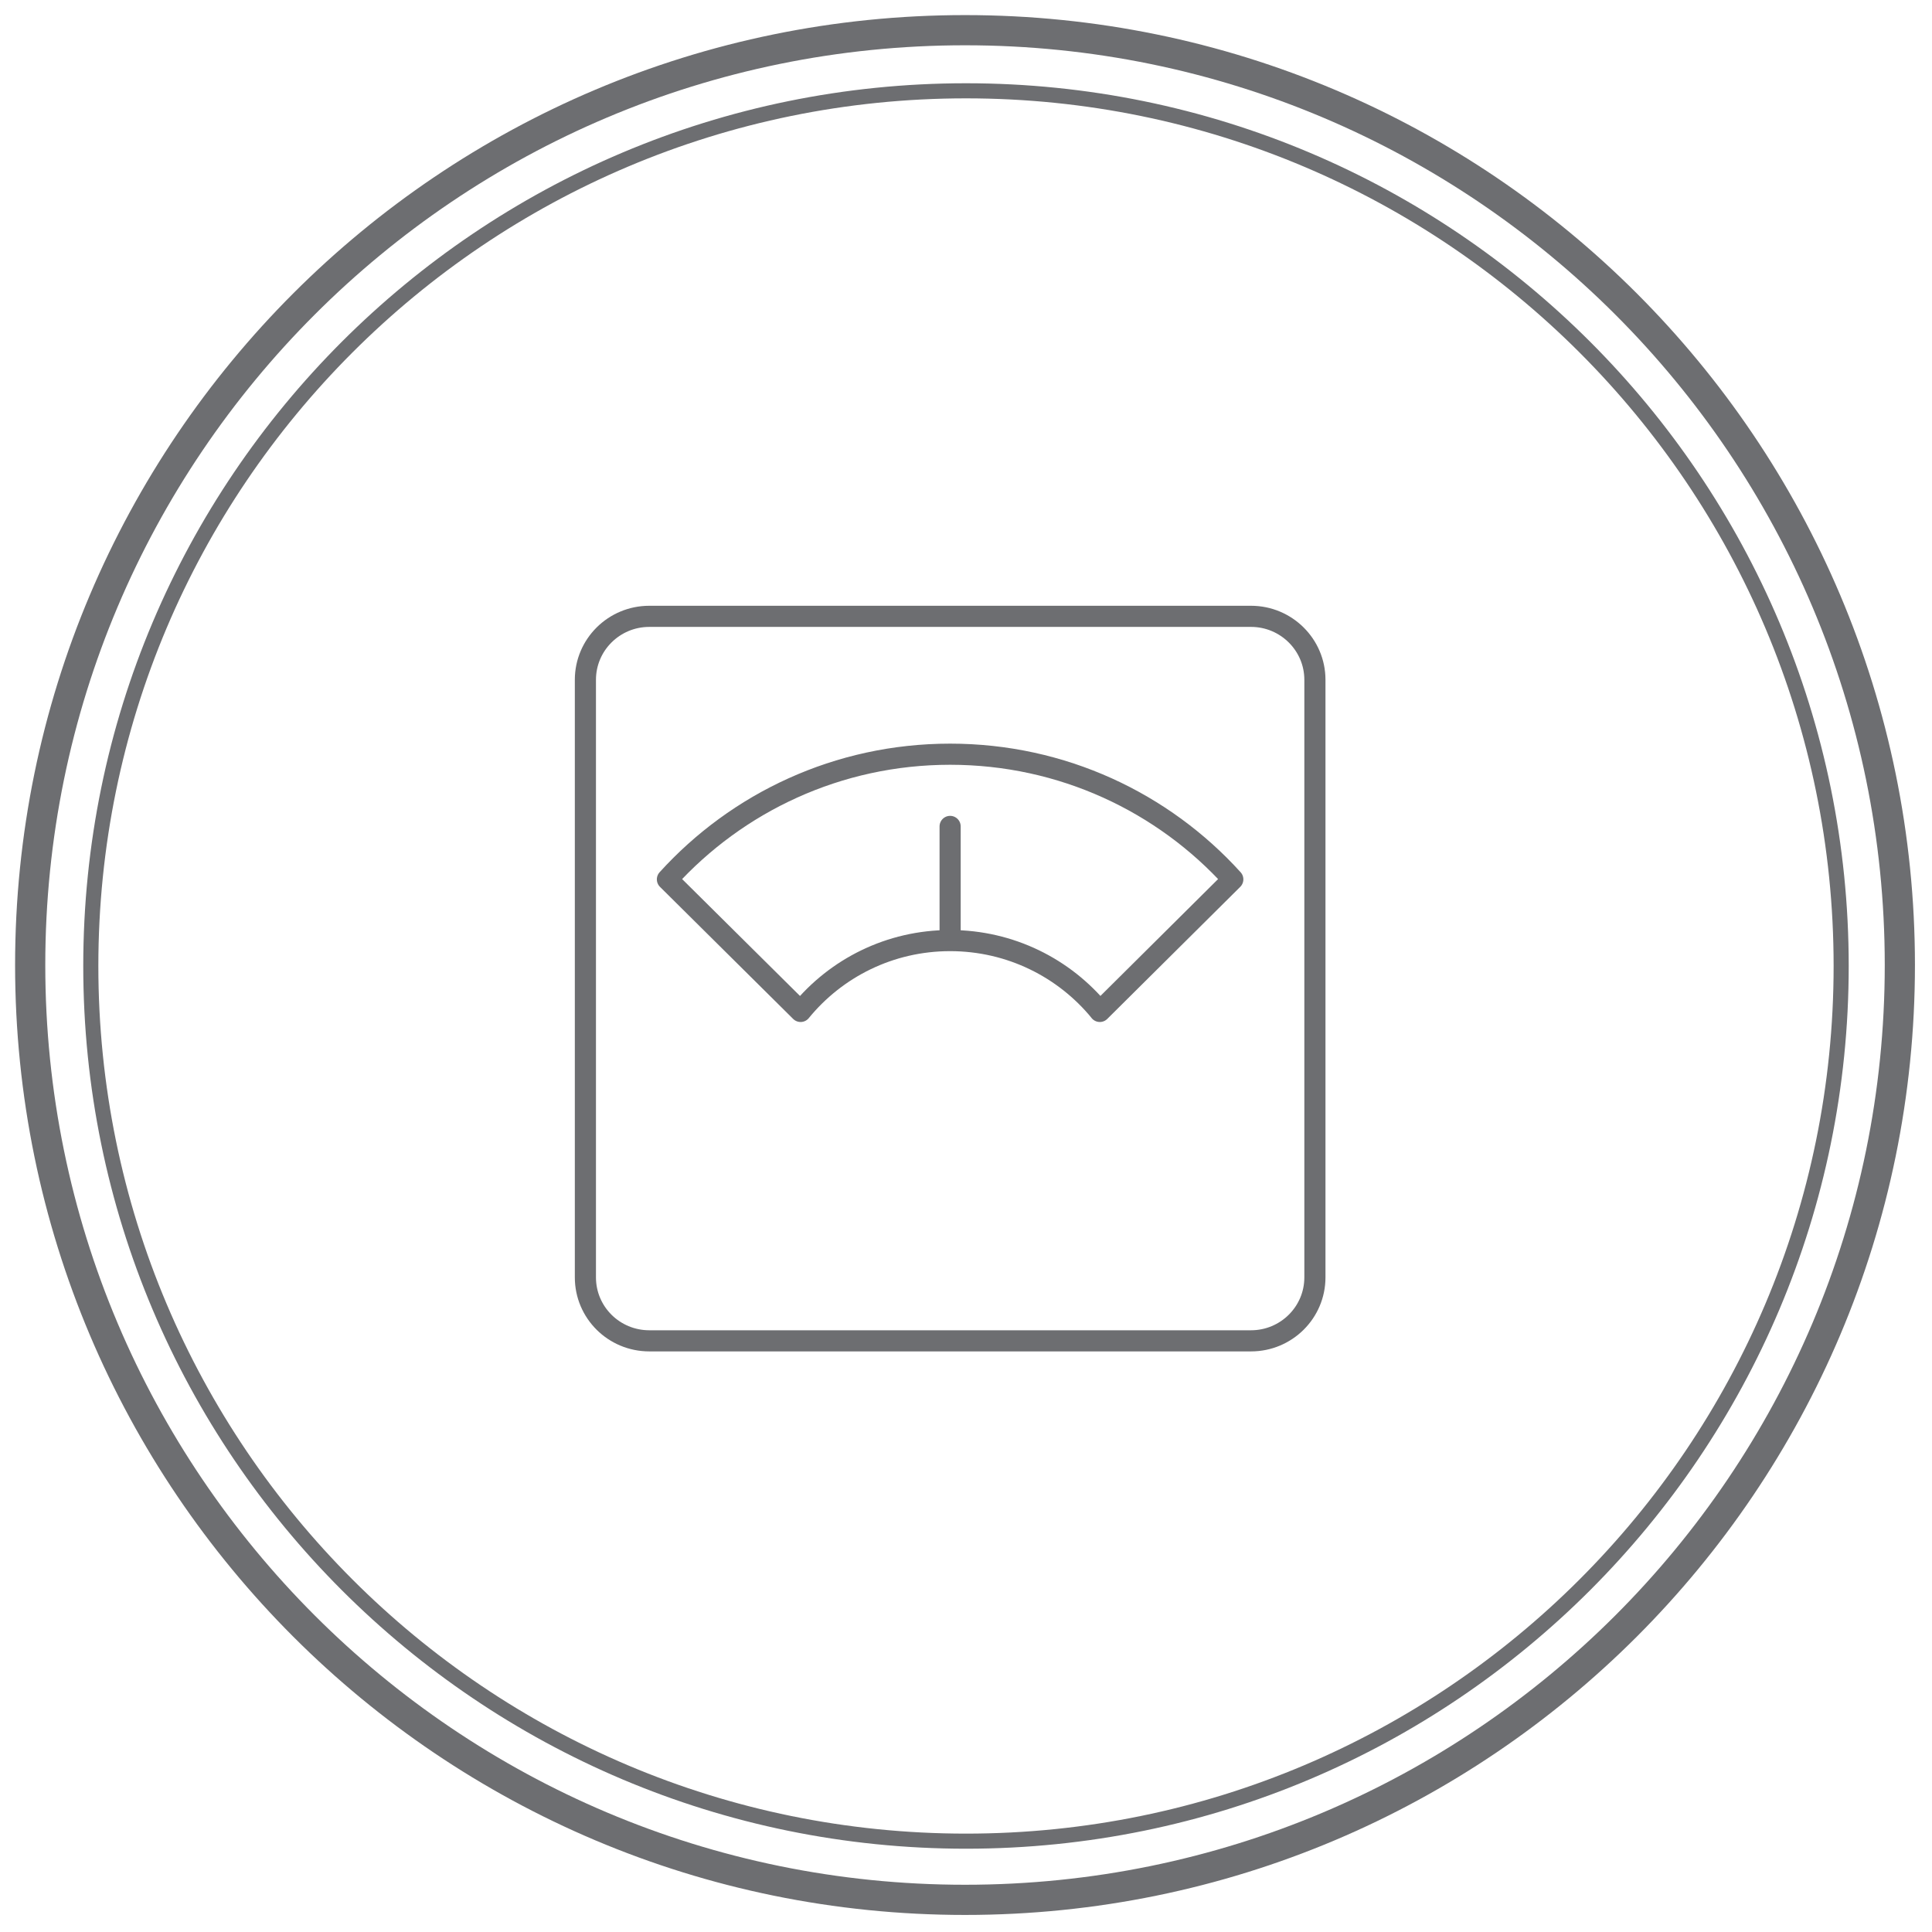
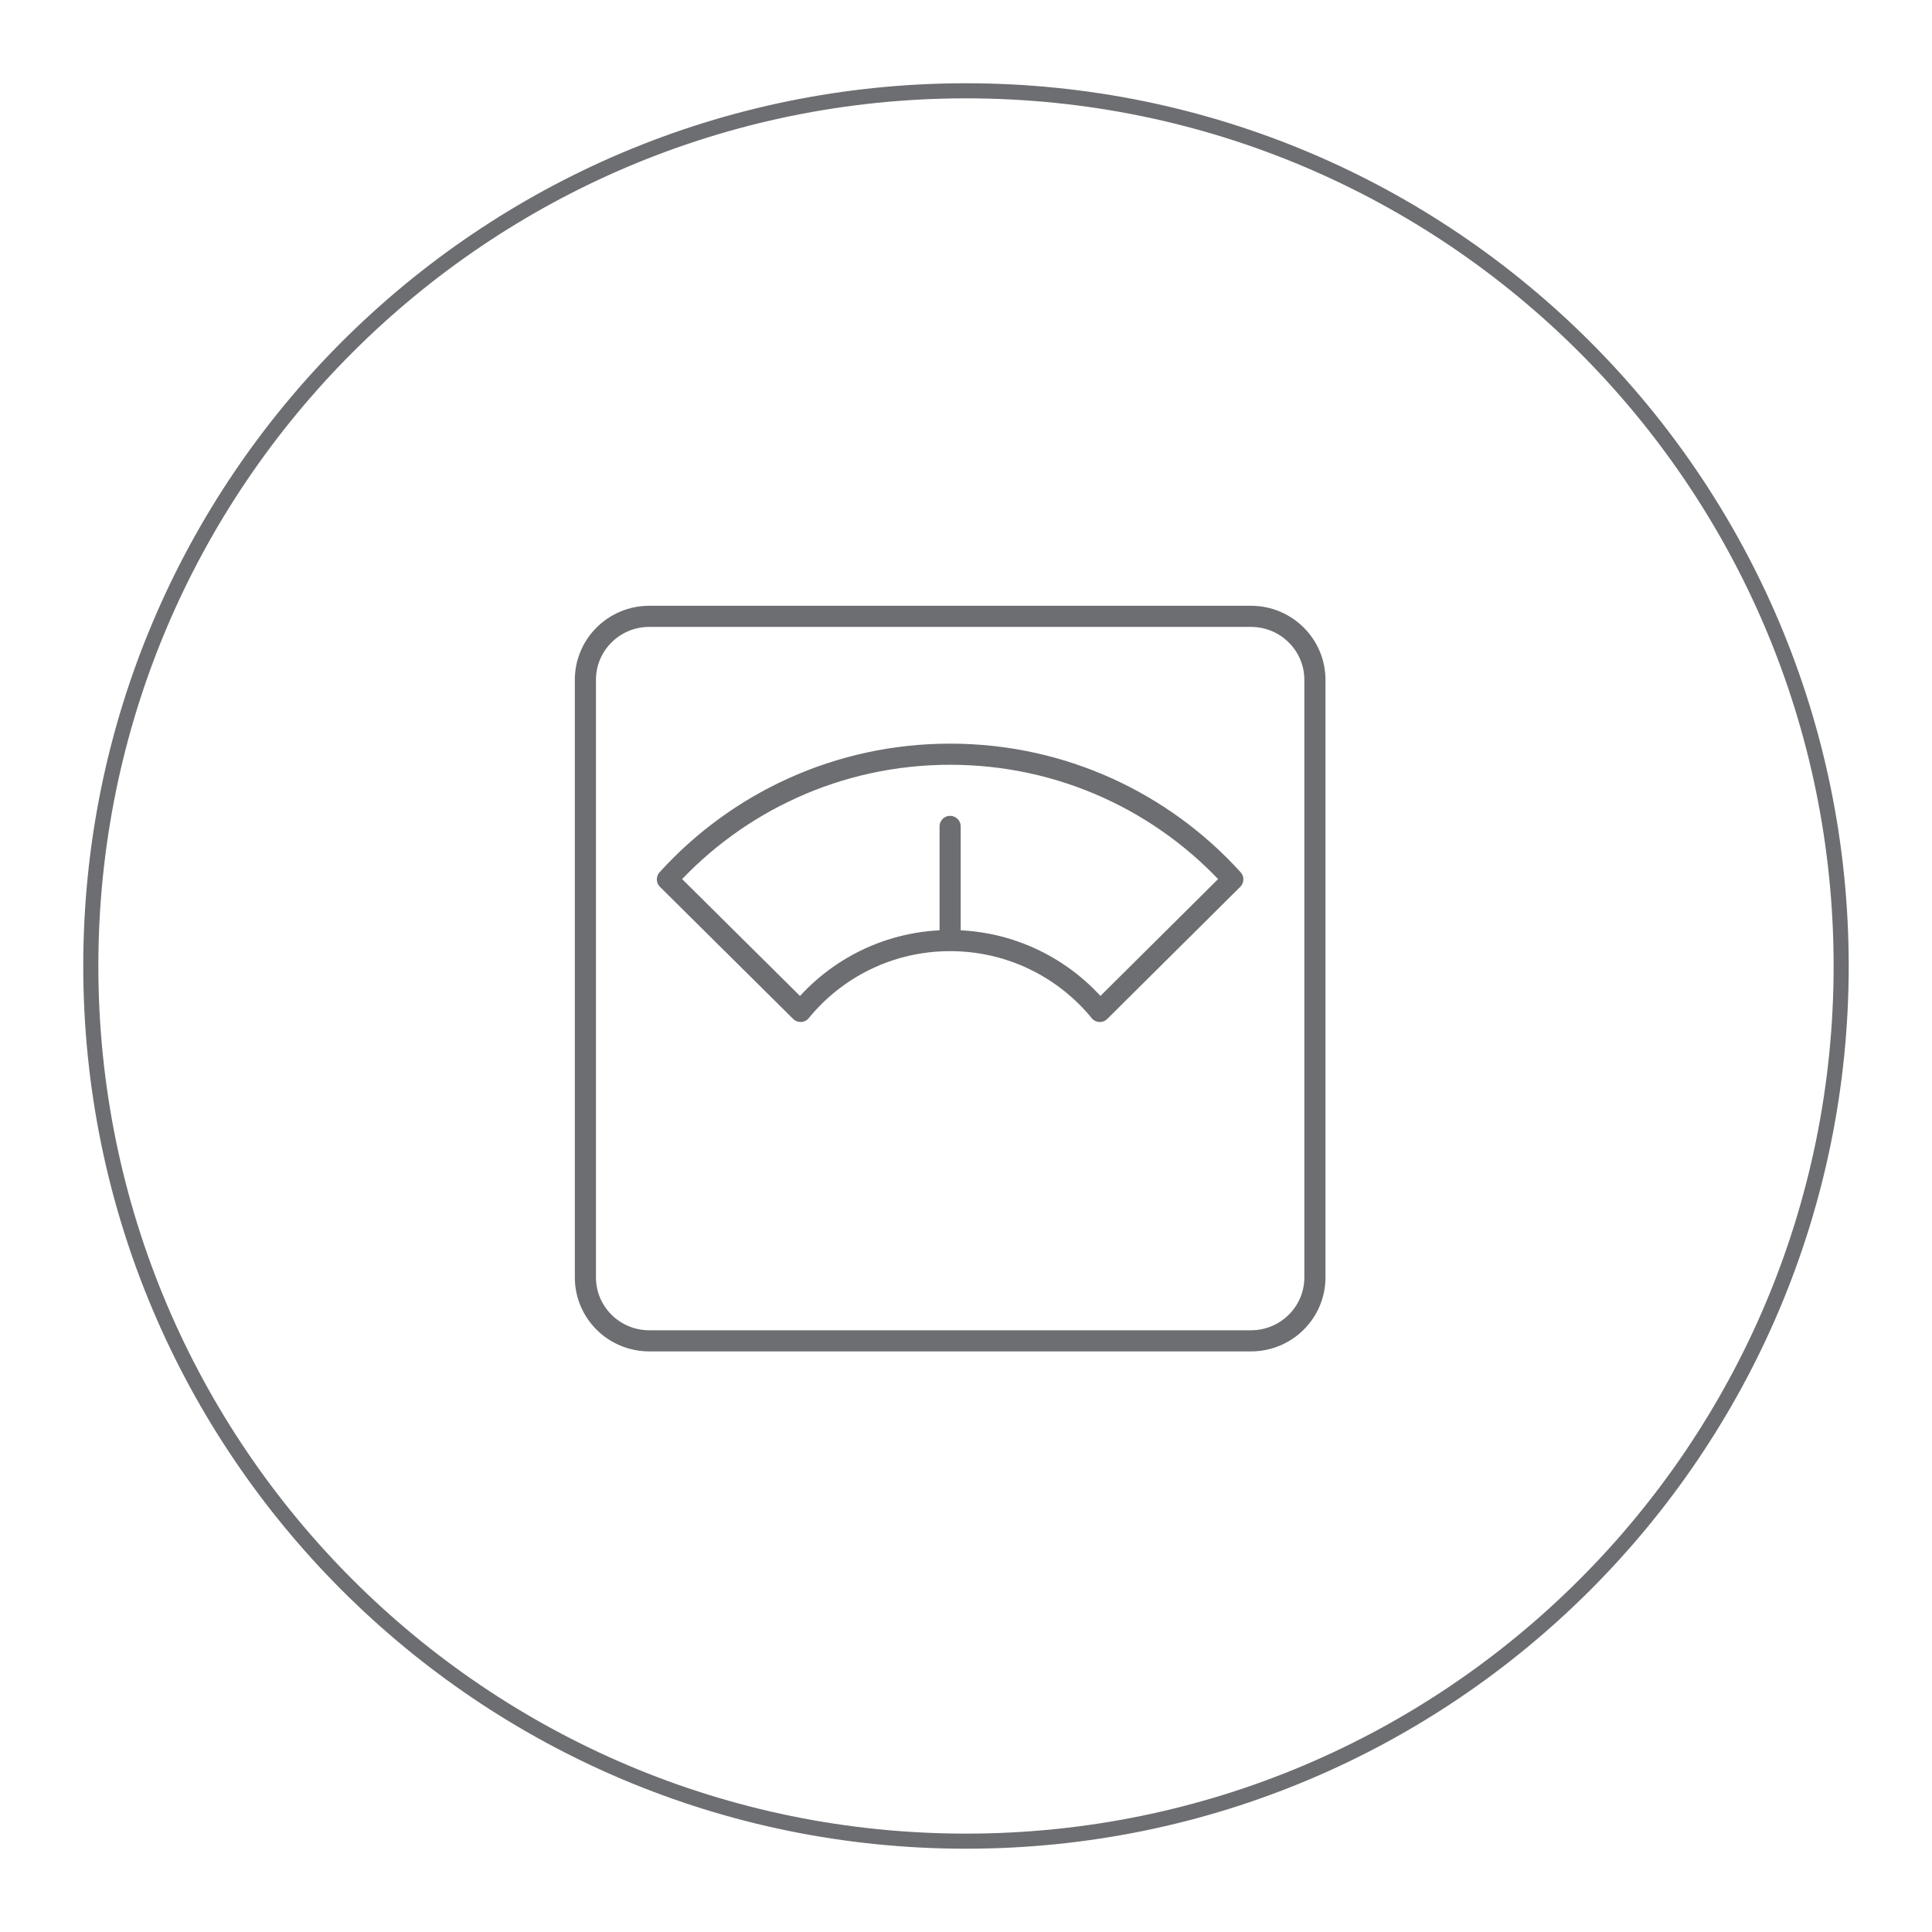
<svg xmlns="http://www.w3.org/2000/svg" width="64px" height="64px" viewBox="0 0 64 64" version="1.1">
  <title>Group 4 Copy 5</title>
  <desc>Created with Sketch.</desc>
  <defs />
  <g id="Page-1" stroke="none" stroke-width="1" fill="none" fill-rule="evenodd">
    <g id="Artboard" transform="translate(-1, 0)" stroke="#6D6E71">
      <g id="Group-4-Copy-5" transform="translate(2, 1)">
-         <path d="M30.968,61.935 C48.072,61.935 61.935,48.07 61.935,30.968 C61.935,13.865 48.072,0 30.968,0 C13.863,0 0,13.865 0,30.968 C0,48.07 13.863,61.935 30.968,61.935 Z" id="Stroke-3" />
        <path d="M31,59.991 C47.013,59.991 59.991,47.011 59.991,30.999 C59.991,14.988 47.013,2.008 31,2.008 C14.987,2.008 2.008,14.988 2.008,30.999 C2.008,47.011 14.987,59.991 31,59.991 Z" id="Stroke-3" stroke-width="0.5" />
        <path d="M42.558,41.315 C42.558,42.476 41.61,43.417 40.441,43.417 L20.509,43.417 C19.337,43.417 18.392,42.476 18.392,41.315 L18.392,21.519 C18.392,20.361 19.337,19.417 20.509,19.417 L40.441,19.417 C41.61,19.417 42.558,20.361 42.558,21.519 L42.558,41.315 Z M39.838,28.13 L35.433,32.505 L39.838,28.13 C37.534,25.585 34.193,23.984 30.474,23.984 C26.757,23.984 23.416,25.585 21.109,28.13 L25.521,32.505 L21.109,28.13 M25.521,32.505 C26.69,31.072 28.474,30.158 30.474,30.158 C32.476,30.158 34.261,31.072 35.433,32.502 M30.474,30.158 L30.474,26.376 L30.474,30.158 Z" id="Stroke-5" stroke-width="0.7" stroke-linecap="round" stroke-linejoin="round" />
      </g>
    </g>
  </g>
</svg>